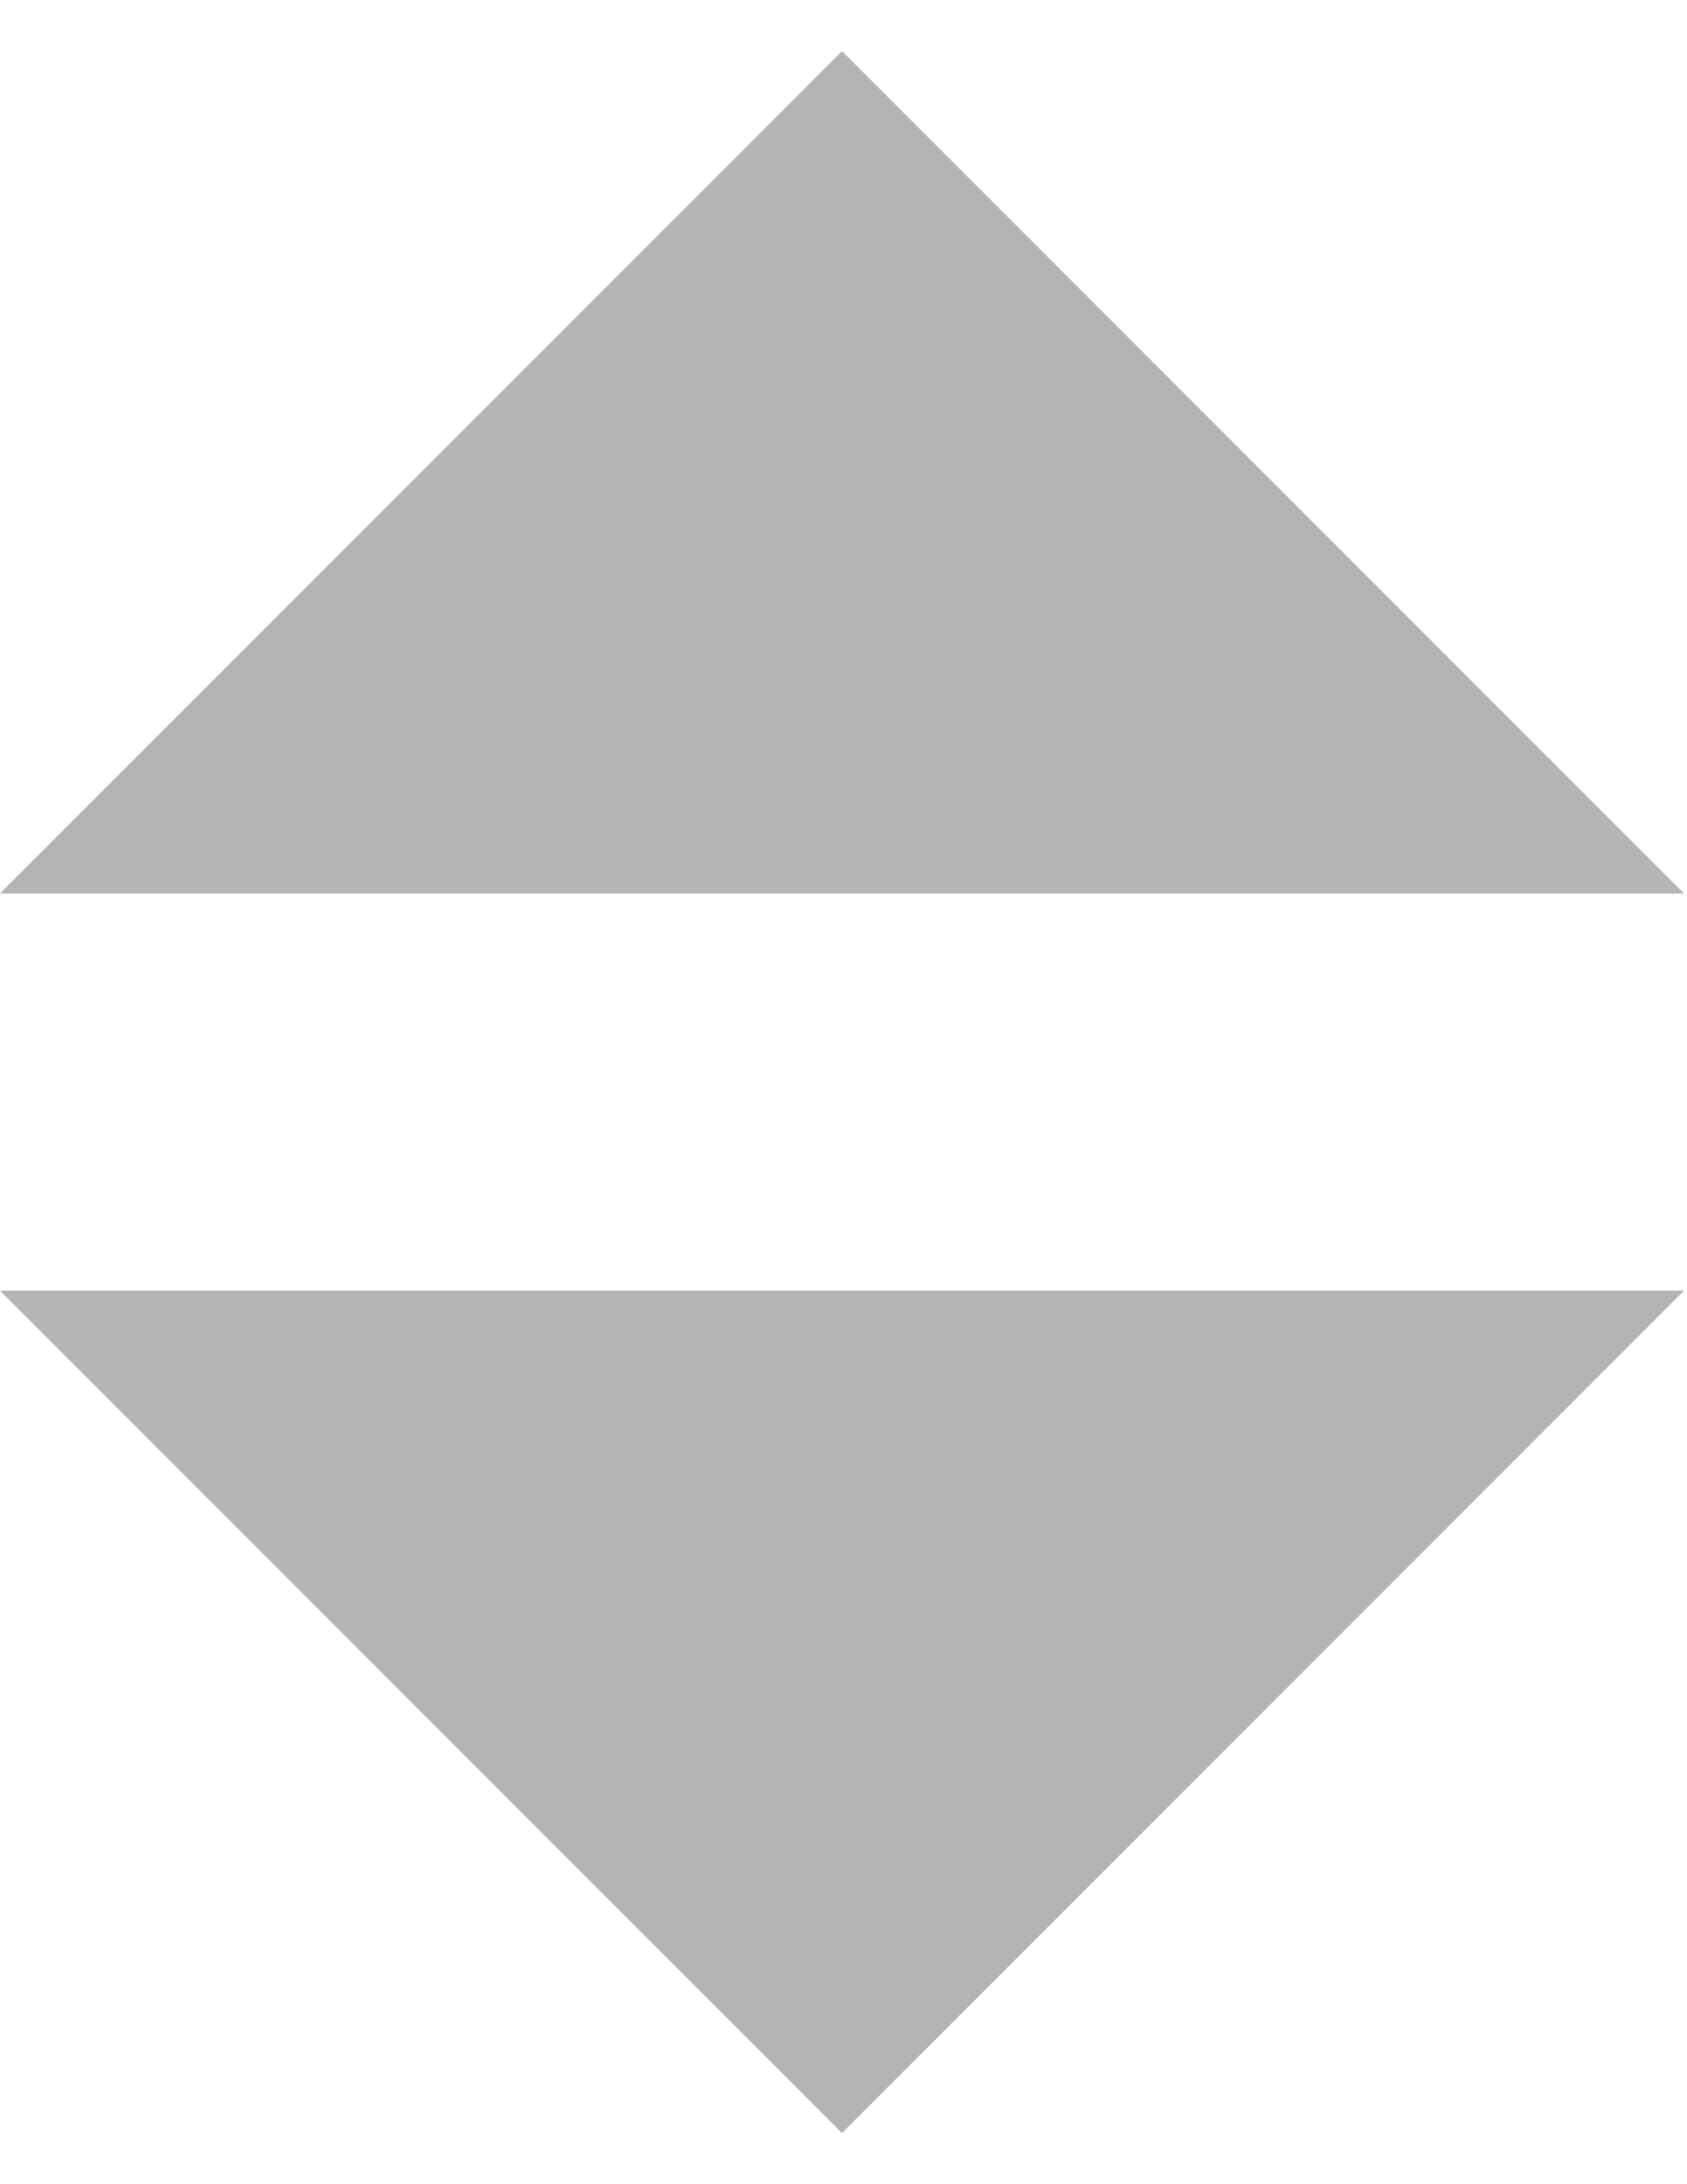
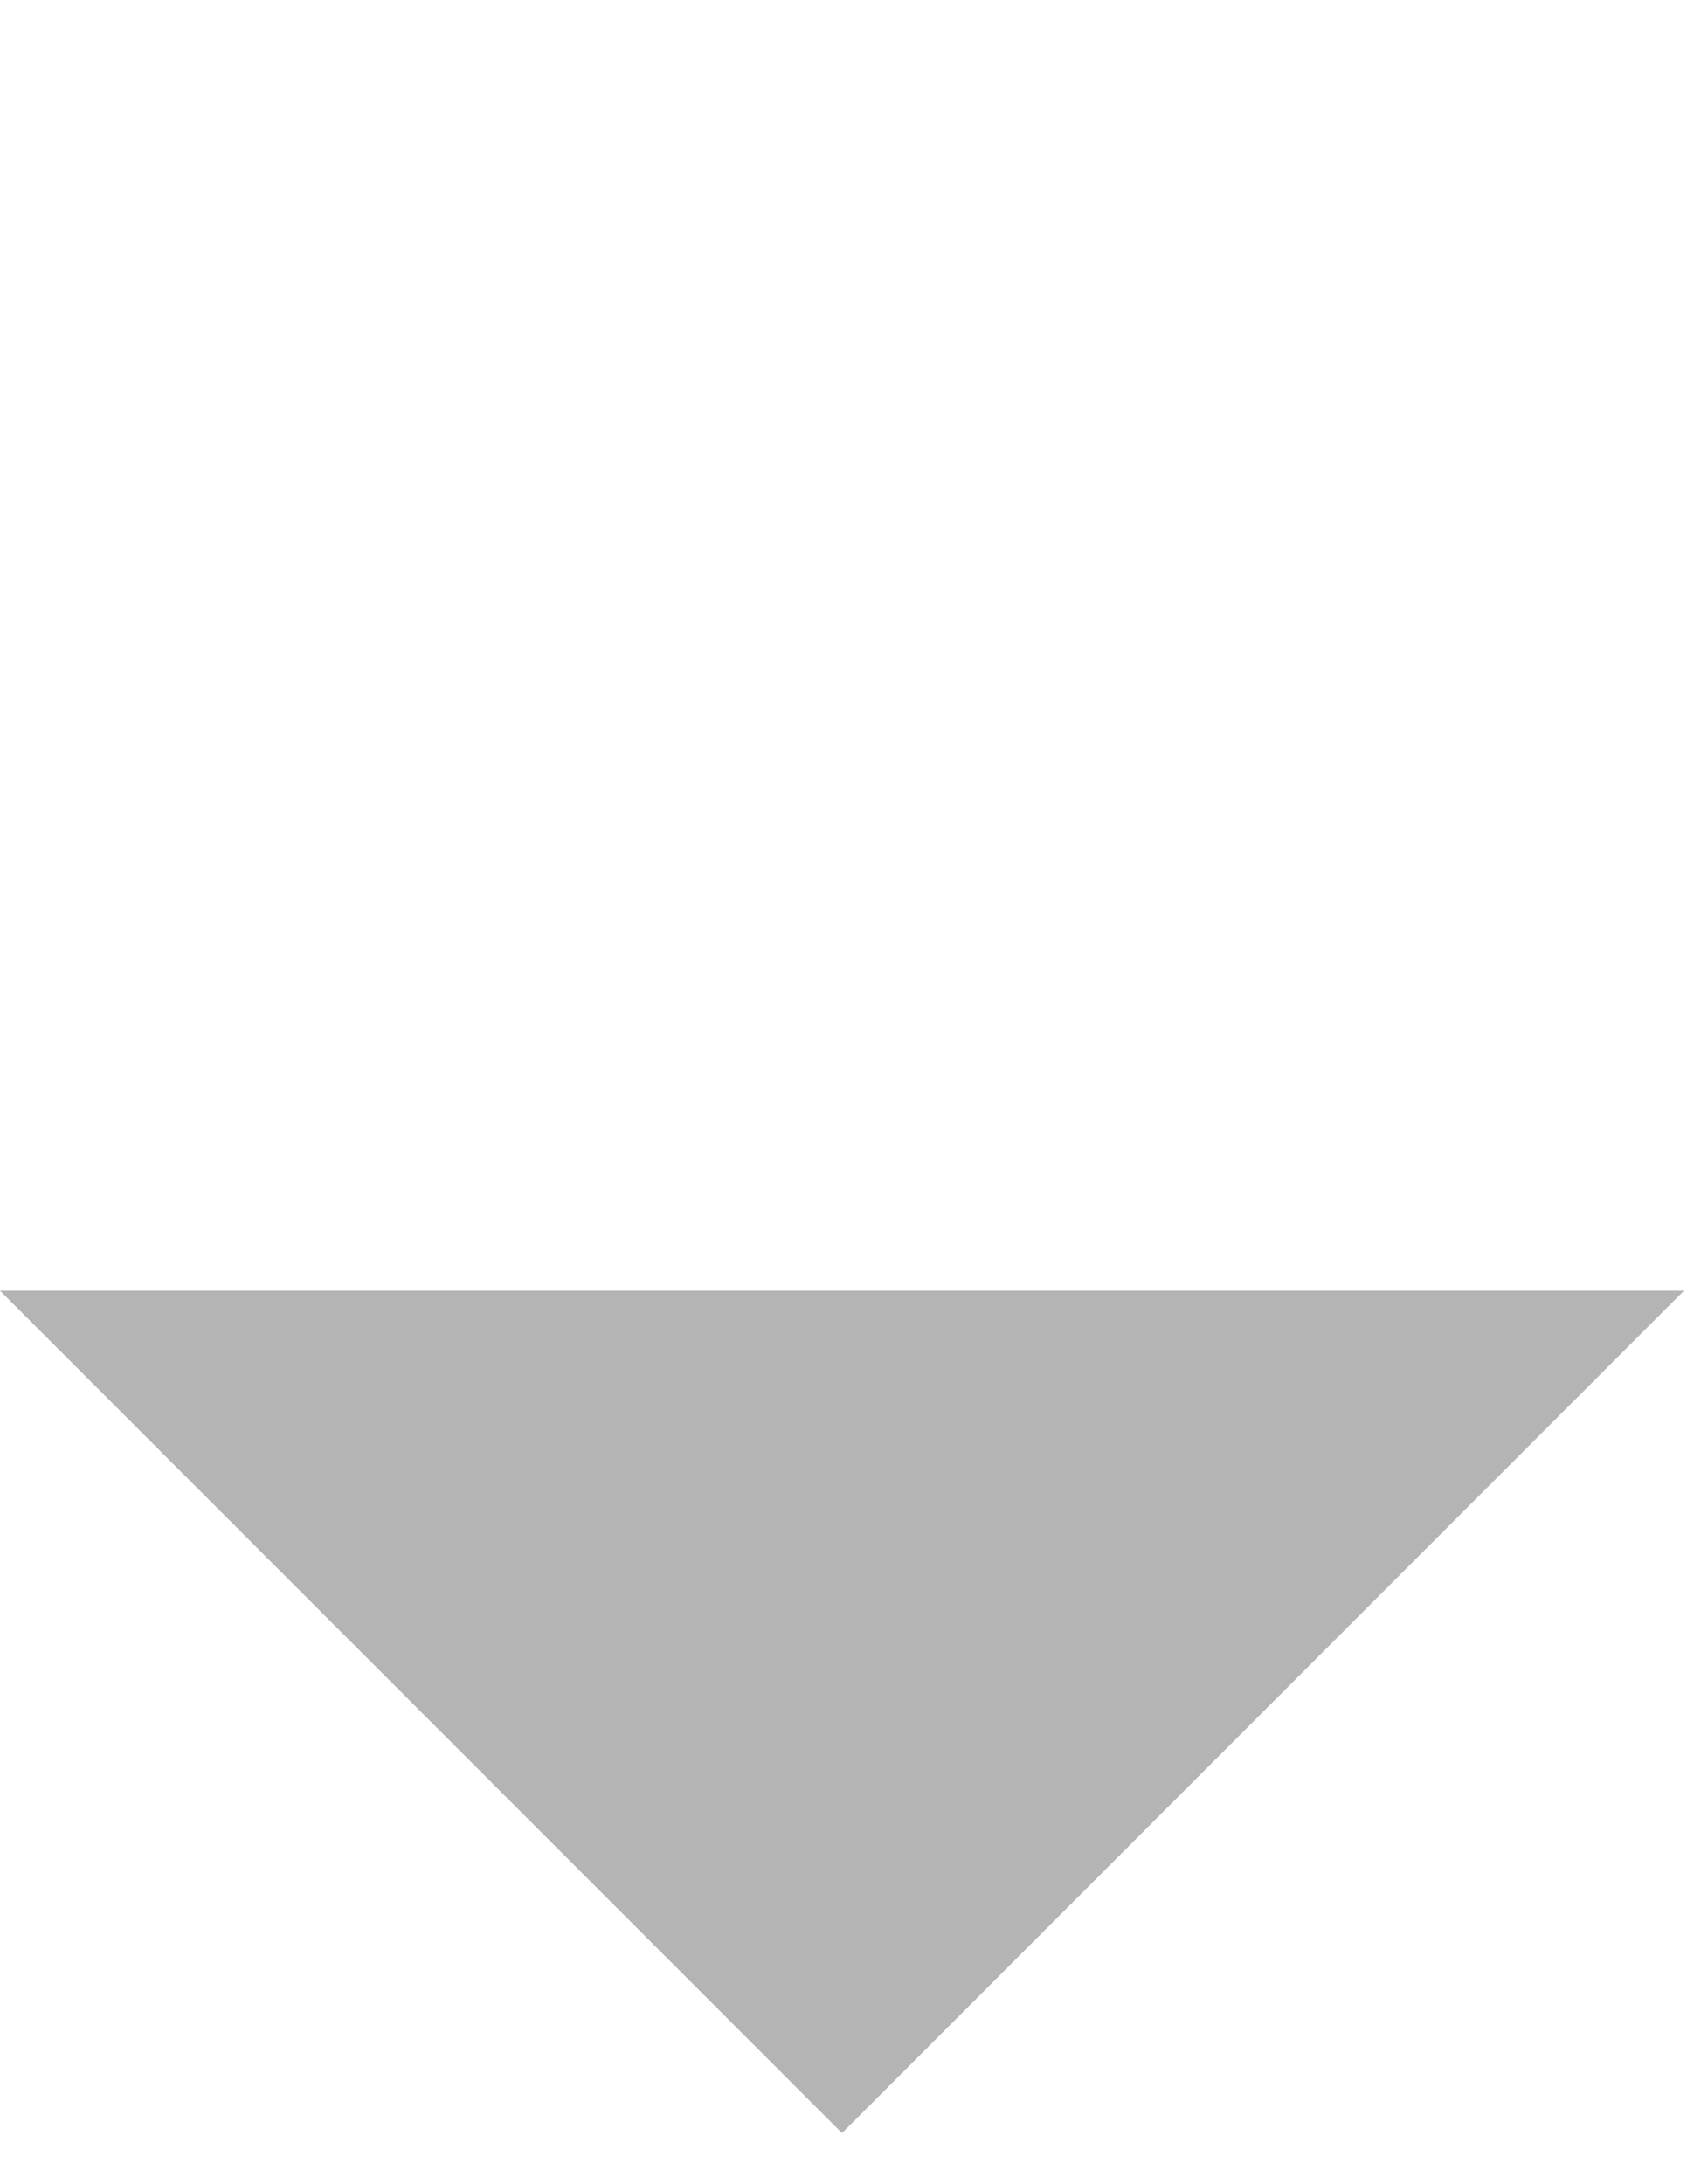
<svg xmlns="http://www.w3.org/2000/svg" width="17px" height="22px" viewBox="0 0 17 22" version="1.1">
  <title>Group 5</title>
  <desc>Created with Sketch.</desc>
  <g id="Page-1" stroke="none" stroke-width="1" fill="none" fill-rule="evenodd">
    <g id="Ba-zi-Home-1280x700-FOOTER" transform="translate(-462, -409)" fill="#B4B4B4">
      <g id="Group-5" transform="translate(461.485, 409)">
        <polygon id="Rectangle-3" transform="translate(9, 13) rotate(-315) translate(-9, -13) " points="15 7 15 19 3 19" />
-         <polygon id="Rectangle-3" transform="translate(9, 9) rotate(-135) translate(-9, -9) " points="15 3 15 15 3 15" />
      </g>
    </g>
  </g>
</svg>